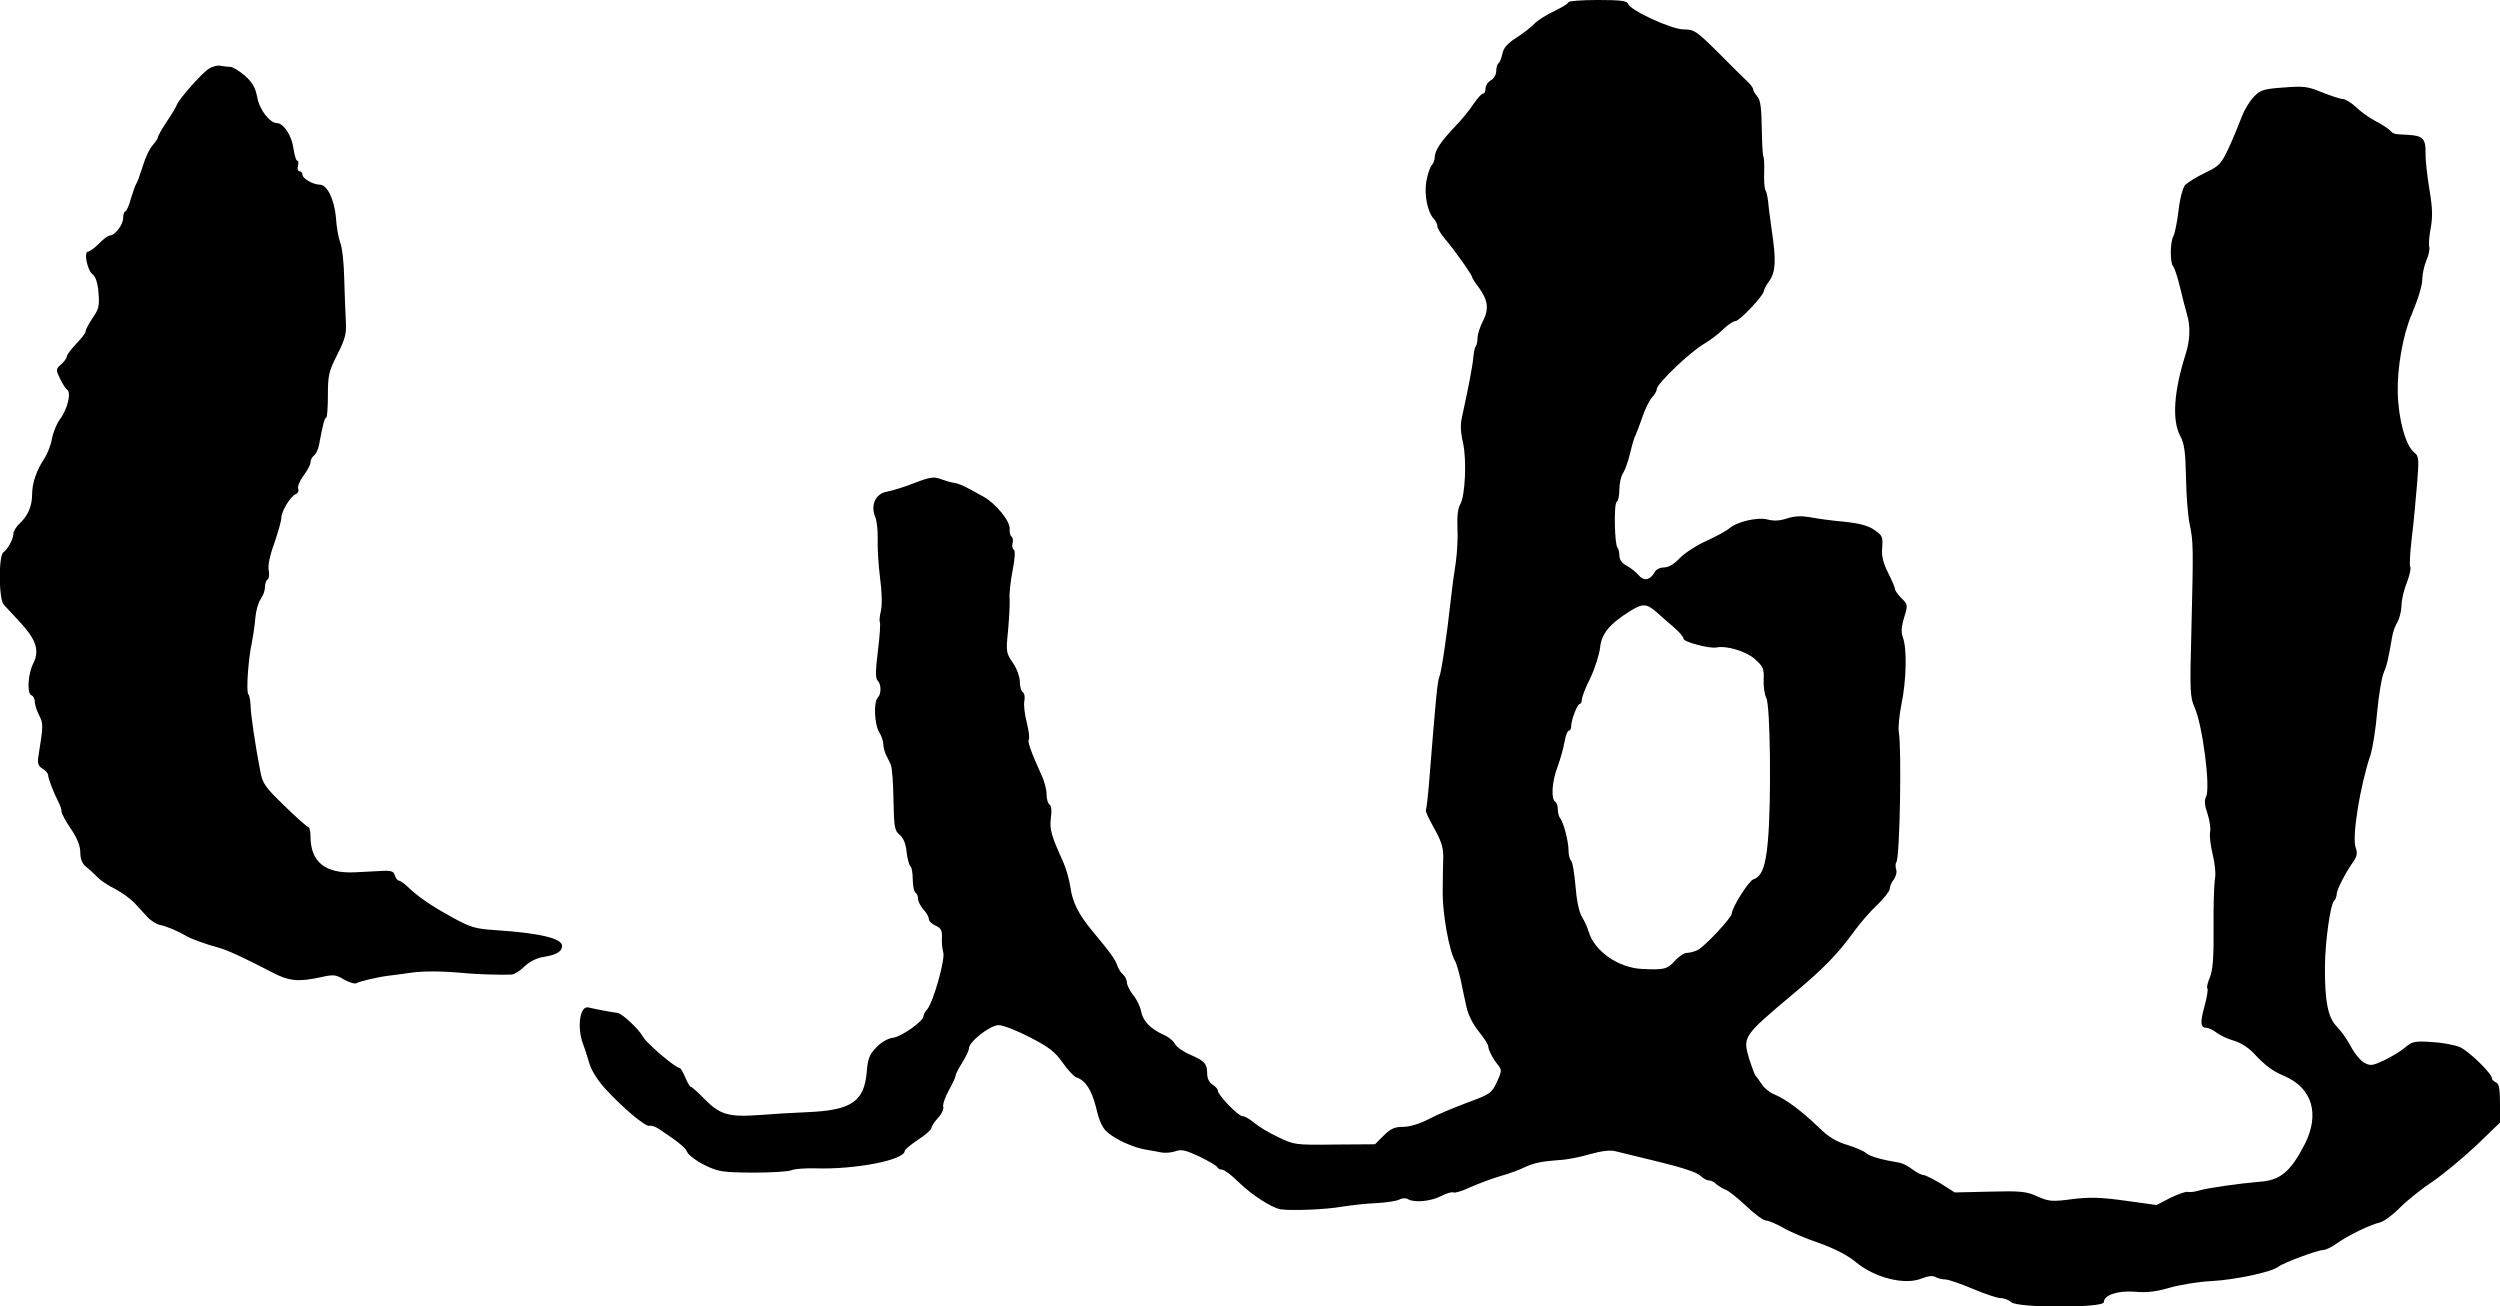
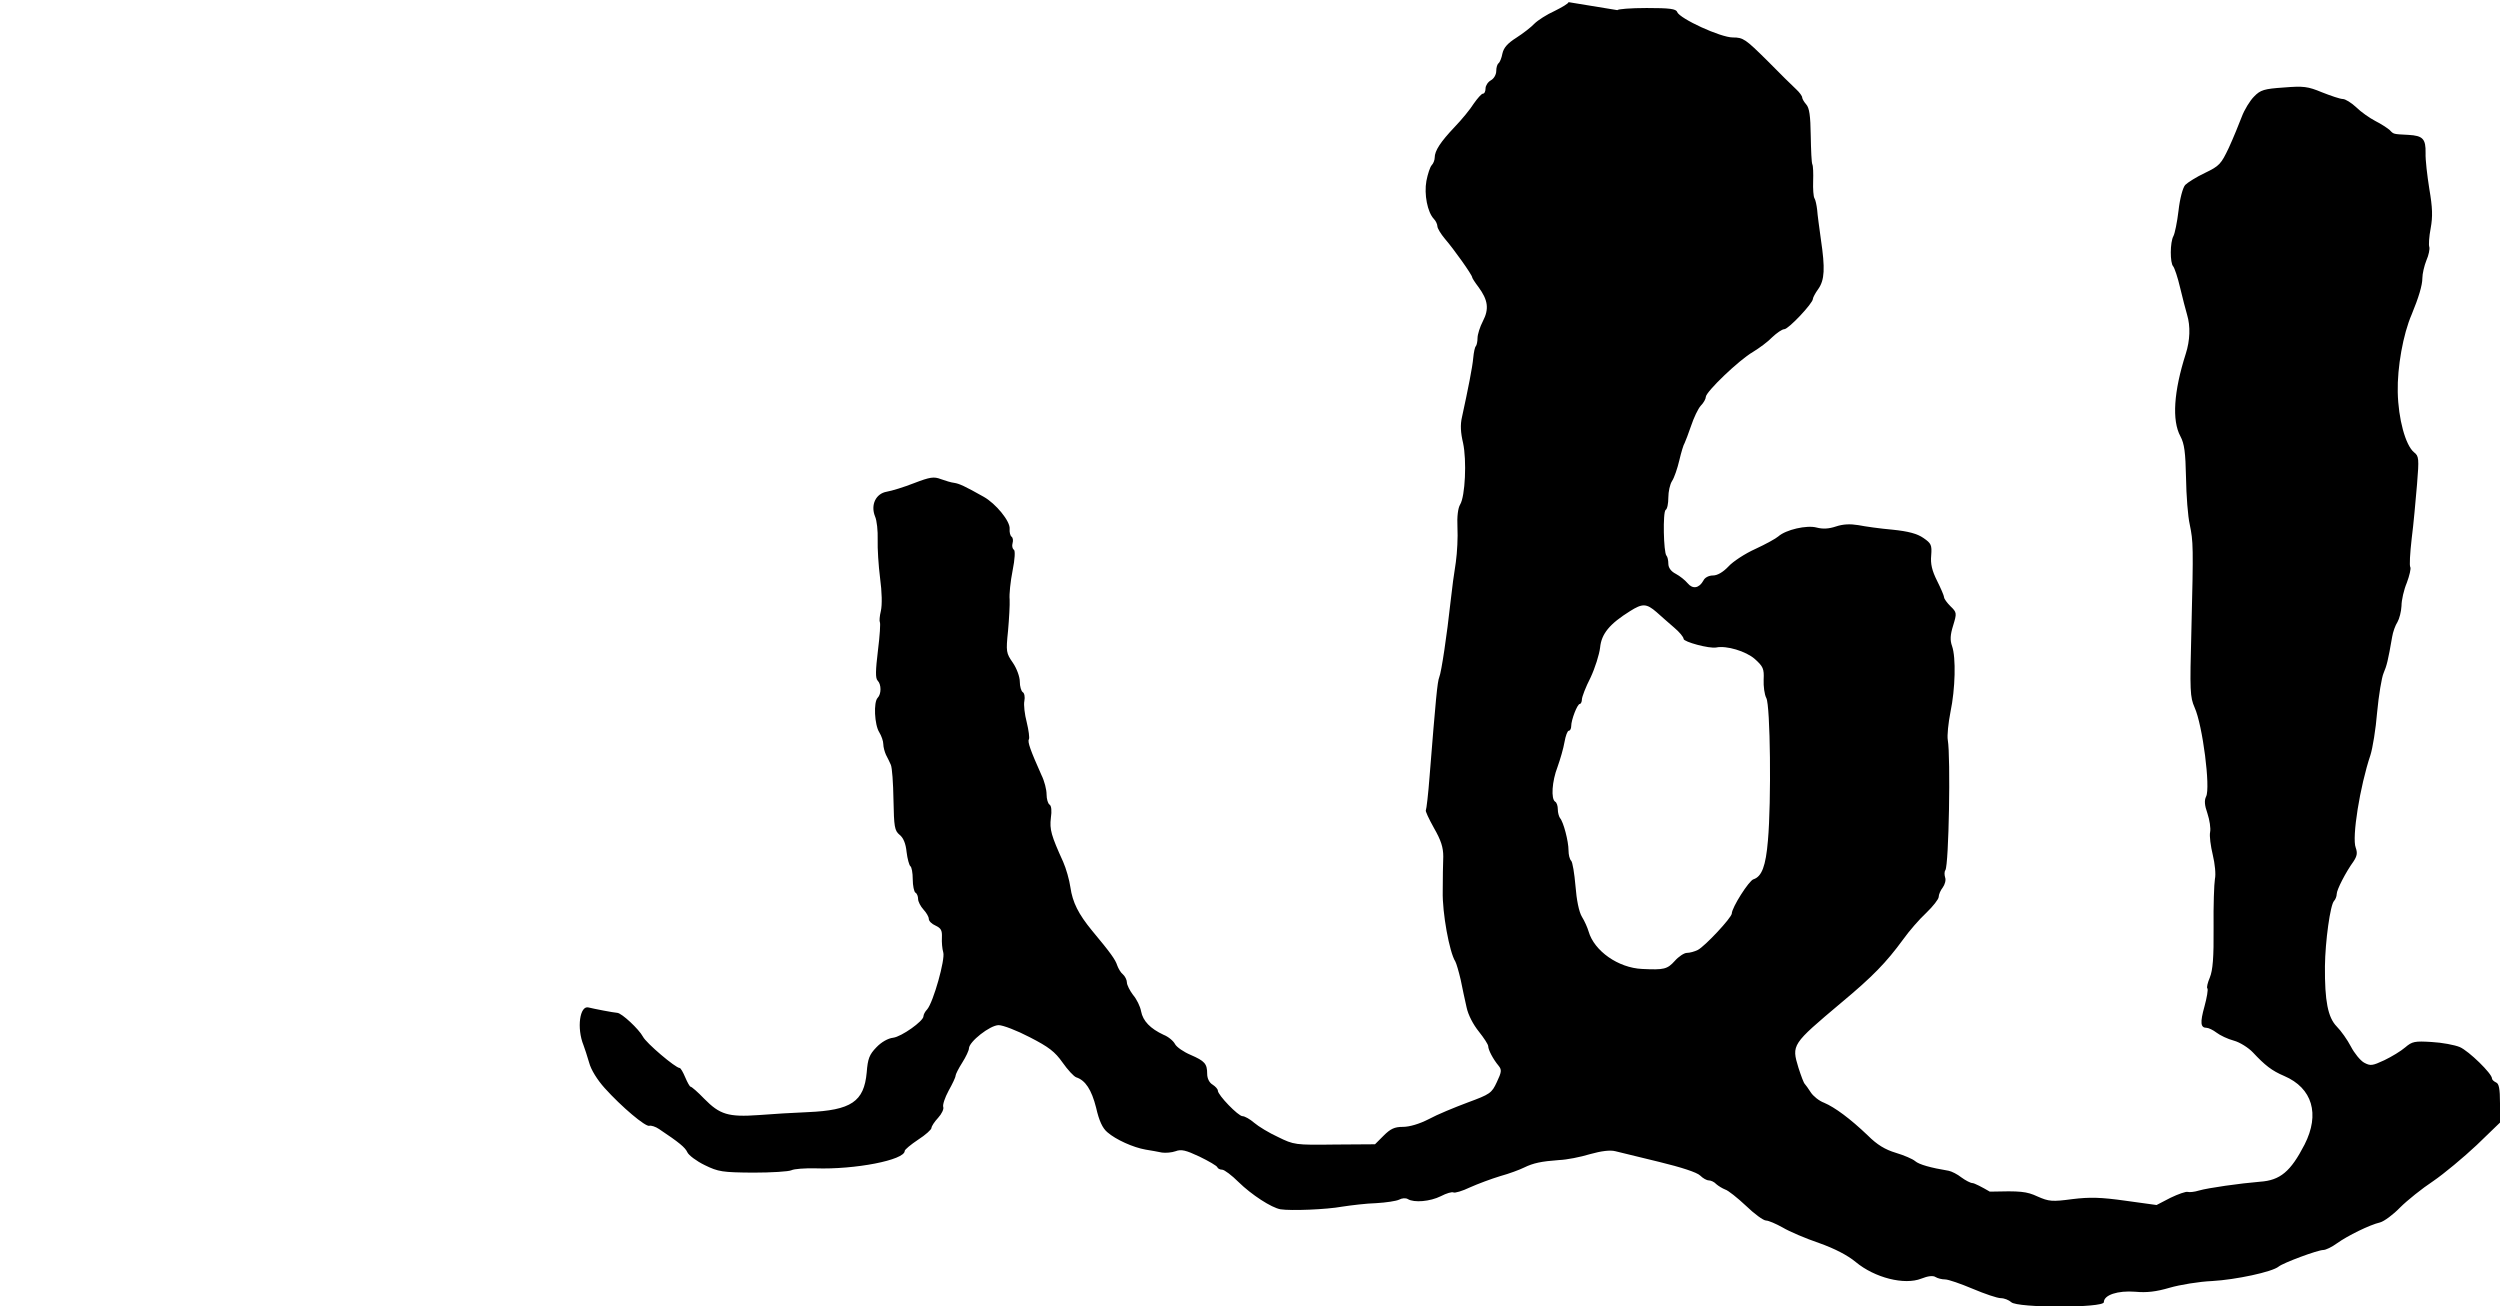
<svg xmlns="http://www.w3.org/2000/svg" version="1.0" width="934pt" height="488pt" viewBox="0 0 934 488" preserveAspectRatio="xMidYMid meet">
  <g transform="translate(0,488) scale(0.1,-0.1)" fill="#000000" stroke="none">
-     <path d="M5860 4872 c0 -5 -24 -19 -52 -33 -29 -13 -63 -35 -75 -47 -12 -13 -43 -37 -68 -53 -33 -21 -47 -37 -52 -59 -3 -17 -10 -33 -14 -36 -5 -3 -9 -16 -9 -29 0 -14 -9 -29 -20 -35 -11 -6 -20 -20 -20 -30 0 -11 -4 -20 -10 -20 -5 0 -20 -17 -34 -37 -13 -21 -45 -60 -72 -88 -52 -55 -74 -88 -74 -114 0 -9 -5 -22 -11 -28 -6 -6 -15 -33 -20 -59 -9 -50 4 -117 28 -142 7 -7 13 -20 13 -27 0 -8 13 -29 28 -47 33 -38 102 -135 102 -144 0 -3 11 -20 24 -37 35 -48 40 -81 16 -127 -11 -21 -20 -50 -20 -63 0 -13 -3 -26 -6 -30 -4 -3 -8 -23 -10 -44 -3 -35 -19 -115 -42 -221 -7 -29 -5 -59 4 -97 14 -65 8 -199 -11 -230 -8 -13 -12 -45 -10 -85 2 -36 -1 -94 -6 -130 -6 -36 -15 -103 -20 -150 -13 -120 -34 -262 -42 -280 -7 -17 -13 -81 -36 -369 -5 -68 -12 -125 -14 -128 -3 -2 11 -32 30 -66 27 -47 35 -73 35 -107 -1 -25 -2 -83 -2 -130 -2 -80 25 -228 47 -262 4 -7 13 -38 20 -68 6 -30 16 -77 22 -103 6 -29 25 -65 46 -91 19 -24 35 -48 35 -55 0 -13 18 -48 39 -73 12 -15 11 -23 -7 -61 -19 -41 -25 -45 -109 -76 -48 -18 -114 -45 -145 -62 -35 -18 -72 -29 -97 -29 -31 0 -46 -7 -72 -33 l-32 -32 -151 -1 c-147 -2 -152 -1 -211 28 -33 15 -74 40 -89 53 -16 14 -36 25 -44 25 -16 0 -92 79 -92 95 0 6 -9 16 -20 23 -12 7 -20 23 -20 40 0 38 -9 48 -62 71 -26 11 -52 29 -58 40 -6 12 -25 28 -43 35 -49 23 -77 51 -84 88 -3 18 -17 46 -30 61 -12 16 -23 37 -23 47 0 9 -7 23 -15 30 -8 6 -17 22 -21 33 -7 22 -24 46 -94 130 -51 62 -73 106 -81 162 -4 28 -16 70 -27 95 -45 99 -51 121 -46 164 4 27 2 46 -5 50 -6 4 -11 21 -11 38 0 18 -8 50 -19 72 -41 92 -53 125 -47 134 3 5 -1 34 -8 63 -8 30 -12 66 -9 80 3 15 0 30 -6 33 -6 4 -11 22 -11 39 0 18 -11 49 -26 71 -25 36 -26 41 -18 119 4 45 7 98 6 117 -2 19 3 68 11 108 9 44 10 75 5 78 -6 4 -8 15 -5 25 3 10 1 21 -4 24 -5 4 -8 17 -7 29 3 28 -52 95 -97 120 -71 40 -91 49 -110 52 -11 1 -33 8 -50 14 -26 10 -40 8 -100 -15 -38 -15 -84 -29 -102 -32 -41 -7 -61 -49 -44 -92 7 -15 11 -55 10 -87 -1 -33 3 -97 9 -144 7 -52 8 -99 3 -122 -5 -20 -6 -39 -4 -42 3 -3 0 -51 -7 -106 -9 -75 -10 -104 -1 -113 14 -14 14 -50 0 -64 -16 -16 -12 -101 6 -129 8 -13 15 -33 15 -44 0 -11 5 -29 10 -40 6 -11 14 -28 18 -37 5 -10 9 -69 10 -131 2 -102 4 -115 23 -131 14 -11 23 -33 26 -64 3 -26 10 -50 14 -53 5 -3 9 -25 9 -49 0 -24 5 -47 10 -50 6 -3 10 -14 10 -24 0 -9 9 -27 20 -39 11 -12 20 -27 20 -35 0 -8 11 -19 25 -25 21 -10 25 -18 24 -44 -1 -18 1 -43 5 -56 8 -26 -37 -186 -60 -213 -8 -8 -14 -20 -14 -26 0 -18 -82 -76 -113 -80 -19 -2 -44 -16 -63 -36 -26 -27 -32 -42 -36 -94 -10 -109 -58 -141 -220 -148 -51 -2 -134 -7 -184 -11 -113 -8 -145 2 -203 61 -24 25 -47 45 -51 45 -3 0 -12 16 -20 35 -8 19 -17 35 -21 35 -15 0 -125 93 -137 117 -15 28 -79 88 -96 89 -15 1 -87 15 -107 20 -33 9 -45 -77 -19 -141 4 -11 14 -40 21 -65 7 -27 31 -65 58 -95 63 -70 153 -146 167 -141 6 2 23 -3 36 -12 75 -50 98 -69 106 -87 5 -11 34 -33 65 -48 51 -25 66 -27 180 -28 69 0 134 4 144 9 10 5 51 8 90 7 147 -5 333 31 333 65 0 5 23 24 50 42 28 18 50 38 50 44 0 6 11 23 25 38 13 14 22 33 19 40 -3 8 6 35 20 61 14 25 26 50 26 56 0 5 11 27 25 49 14 22 25 46 25 53 0 25 79 87 111 87 16 0 68 -20 116 -45 72 -37 94 -54 123 -95 19 -27 42 -52 51 -55 34 -11 57 -46 74 -113 11 -49 24 -77 42 -92 32 -28 97 -57 143 -65 19 -3 47 -8 61 -11 14 -2 37 0 51 5 21 8 38 4 89 -20 35 -17 66 -35 67 -40 2 -5 10 -9 18 -9 8 0 36 -21 61 -46 49 -48 123 -96 157 -102 39 -6 171 -1 231 10 33 5 90 12 127 13 36 2 75 8 85 13 11 6 25 7 33 2 23 -14 83 -9 123 11 21 11 42 17 47 14 5 -3 33 5 62 19 29 13 80 32 113 42 33 9 73 24 89 32 35 17 64 23 131 28 28 1 79 11 115 22 43 12 75 16 95 11 17 -4 90 -22 164 -40 82 -20 141 -39 153 -51 10 -10 24 -18 32 -18 8 0 21 -6 28 -14 8 -7 23 -16 33 -20 11 -3 46 -31 78 -61 31 -30 65 -55 75 -55 9 0 37 -12 62 -26 25 -15 86 -41 136 -58 59 -21 107 -46 137 -71 71 -59 182 -87 245 -62 25 10 44 12 53 6 8 -5 24 -9 36 -9 12 0 58 -16 103 -35 45 -19 92 -35 105 -35 13 0 30 -7 39 -15 22 -22 346 -22 346 0 0 27 52 44 117 39 43 -4 78 0 129 15 38 11 110 23 159 25 88 5 224 34 248 54 17 14 146 62 167 62 9 0 32 11 51 25 39 28 122 69 161 78 15 4 49 29 75 56 26 26 82 71 123 98 41 28 114 89 163 135 l87 84 0 72 c0 55 -4 74 -15 78 -8 4 -15 10 -15 15 0 18 -86 102 -120 117 -19 8 -67 17 -105 19 -64 4 -73 2 -99 -20 -16 -14 -51 -35 -78 -48 -45 -21 -52 -22 -76 -9 -14 8 -36 35 -49 60 -13 25 -37 59 -53 75 -33 34 -45 95 -44 225 1 93 20 230 34 244 5 5 10 17 10 26 0 16 34 82 63 122 13 20 15 31 8 51 -15 38 16 230 55 346 8 25 20 97 25 160 6 64 17 130 24 146 12 28 17 48 32 135 3 19 12 44 20 56 7 12 14 39 15 60 0 22 9 61 20 87 10 27 16 53 13 58 -4 5 -1 53 5 106 7 54 15 145 20 203 8 97 7 106 -11 120 -32 26 -59 125 -61 225 -2 93 20 216 52 290 26 63 40 109 40 136 0 16 7 46 15 66 9 20 13 43 11 50 -3 7 -1 39 5 70 8 44 7 77 -5 147 -8 50 -15 110 -14 134 1 53 -10 65 -64 68 -57 3 -55 2 -70 18 -8 7 -32 23 -54 34 -21 11 -54 34 -71 51 -18 17 -41 31 -50 31 -10 0 -45 12 -78 25 -53 22 -69 24 -143 18 -73 -5 -87 -9 -111 -34 -15 -15 -36 -49 -46 -76 -10 -26 -31 -78 -48 -115 -29 -61 -35 -68 -89 -94 -32 -15 -65 -36 -74 -45 -9 -10 -20 -51 -25 -96 -5 -43 -14 -86 -19 -95 -13 -23 -13 -101 -1 -113 5 -6 17 -41 26 -80 9 -38 21 -84 26 -101 13 -43 11 -96 -5 -146 -45 -141 -52 -249 -20 -308 15 -28 19 -60 21 -155 1 -66 7 -145 14 -175 13 -64 14 -78 6 -398 -6 -224 -5 -246 12 -285 30 -66 60 -301 43 -333 -7 -14 -6 -32 5 -63 8 -24 13 -56 10 -70 -3 -14 2 -52 10 -85 8 -33 12 -73 8 -90 -3 -17 -6 -99 -5 -181 1 -113 -3 -160 -14 -187 -8 -19 -13 -38 -9 -41 3 -4 -2 -34 -11 -67 -17 -61 -15 -80 8 -80 7 0 24 -8 37 -18 13 -10 42 -24 65 -30 22 -6 54 -26 71 -44 45 -48 70 -68 117 -88 105 -45 134 -142 76 -256 -52 -101 -91 -134 -167 -139 -73 -6 -194 -23 -228 -33 -16 -5 -35 -7 -42 -5 -6 2 -35 -8 -64 -22 l-52 -27 -116 16 c-92 13 -134 14 -199 6 -75 -10 -87 -9 -130 10 -41 19 -63 21 -178 18 l-131 -3 -52 33 c-29 17 -58 32 -65 32 -7 0 -26 10 -41 21 -15 12 -37 23 -48 25 -66 11 -110 23 -125 36 -9 8 -42 22 -72 31 -40 12 -70 30 -105 65 -66 63 -123 105 -163 122 -19 7 -41 25 -50 39 -9 14 -19 28 -22 31 -4 3 -14 30 -24 61 -26 86 -25 87 159 242 119 99 169 151 232 237 22 31 61 76 87 100 25 24 46 51 46 59 0 9 7 25 15 35 8 11 13 28 9 38 -3 10 -3 22 1 27 13 21 20 423 9 486 -3 17 2 64 10 105 18 86 21 203 6 246 -8 22 -7 42 4 77 14 46 14 49 -10 72 -13 13 -24 28 -24 34 0 5 -12 33 -26 61 -19 38 -25 63 -22 95 3 39 0 45 -29 65 -23 16 -56 25 -115 31 -46 4 -103 12 -128 17 -31 5 -57 4 -84 -5 -27 -9 -49 -10 -72 -4 -37 10 -115 -8 -143 -33 -9 -8 -47 -29 -86 -47 -38 -17 -84 -47 -101 -66 -20 -21 -41 -33 -57 -33 -16 0 -31 -8 -36 -19 -16 -29 -40 -33 -59 -10 -9 11 -29 27 -44 35 -18 9 -28 23 -28 38 0 12 -3 26 -7 30 -11 11 -14 164 -3 171 6 3 10 24 10 46 0 22 6 50 14 62 8 12 20 47 27 77 7 30 16 60 20 65 3 6 14 35 24 64 10 30 26 64 36 75 11 11 19 26 19 33 0 19 124 138 176 168 23 14 56 38 72 55 17 16 37 30 45 30 16 0 107 97 107 113 0 5 9 22 20 37 24 34 26 77 10 185 -6 44 -13 94 -14 111 -2 17 -6 37 -10 43 -4 6 -6 35 -5 64 1 29 0 57 -3 63 -3 5 -5 53 -6 108 -1 73 -5 103 -17 116 -8 9 -15 21 -15 26 0 5 -10 19 -22 30 -13 12 -62 60 -109 108 -81 80 -89 86 -128 86 -46 0 -198 70 -208 95 -4 12 -28 15 -114 15 -60 0 -109 -4 -109 -8z m329 -2279 c17 -16 47 -41 66 -58 19 -16 35 -35 35 -42 0 -11 96 -37 122 -32 38 8 111 -14 144 -43 31 -28 35 -36 33 -77 -1 -25 3 -56 10 -69 15 -27 19 -387 6 -532 -8 -96 -23 -135 -54 -145 -17 -5 -81 -106 -81 -128 -1 -16 -100 -122 -127 -136 -12 -6 -30 -11 -41 -11 -10 0 -31 -14 -45 -30 -28 -31 -40 -34 -122 -30 -89 4 -179 67 -200 140 -4 14 -15 39 -25 55 -11 18 -20 63 -24 115 -4 47 -11 89 -16 94 -6 6 -10 23 -10 39 0 34 -19 107 -32 121 -4 6 -8 20 -8 32 0 13 -4 26 -10 29 -16 10 -12 76 9 130 10 28 22 69 26 93 4 23 11 42 16 42 5 0 9 8 9 17 0 24 23 83 32 83 4 0 8 8 8 17 0 9 14 46 32 81 17 36 33 87 36 113 5 51 35 88 112 136 46 29 61 29 99 -4z" />
-     <path d="M780 4623 c-25 -15 -112 -114 -119 -134 -2 -6 -18 -34 -37 -62 -19 -28 -34 -55 -34 -60 0 -4 -9 -17 -19 -29 -11 -11 -28 -46 -37 -77 -10 -31 -20 -60 -24 -66 -4 -5 -13 -31 -21 -57 -7 -27 -17 -48 -21 -48 -4 0 -8 -11 -8 -25 0 -25 -31 -65 -50 -65 -6 0 -24 -13 -40 -30 -16 -16 -35 -30 -41 -30 -17 0 -3 -70 17 -85 11 -8 19 -31 22 -69 4 -49 1 -61 -22 -94 -14 -21 -26 -43 -26 -50 0 -6 -16 -27 -35 -46 -19 -20 -35 -41 -35 -47 0 -6 -10 -20 -21 -30 -21 -18 -21 -20 -5 -53 9 -19 21 -38 27 -42 16 -10 1 -74 -27 -110 -13 -18 -26 -51 -30 -74 -4 -23 -17 -56 -29 -74 -28 -42 -45 -91 -45 -132 0 -44 -15 -80 -45 -108 -14 -13 -25 -31 -25 -40 0 -20 -21 -58 -37 -69 -19 -12 -18 -175 1 -196 8 -9 37 -40 65 -70 57 -63 69 -102 45 -150 -20 -40 -24 -113 -6 -119 6 -2 12 -13 12 -23 0 -11 7 -34 16 -51 16 -31 16 -38 -2 -150 -5 -30 -2 -39 15 -50 12 -7 21 -18 21 -25 0 -12 21 -66 41 -105 5 -10 9 -23 9 -30 0 -8 16 -37 35 -65 24 -35 35 -64 35 -88 0 -24 7 -41 21 -53 12 -9 31 -27 43 -39 11 -12 41 -32 66 -44 25 -13 56 -36 70 -50 14 -15 36 -39 49 -53 13 -15 35 -29 50 -32 25 -5 67 -23 101 -43 18 -10 73 -30 115 -41 31 -8 97 -38 200 -92 65 -34 99 -37 183 -19 48 11 57 10 88 -9 20 -11 40 -17 46 -13 13 7 79 23 122 28 16 2 50 6 75 10 48 8 124 7 201 0 44 -5 148 -8 182 -6 10 1 31 14 47 30 19 18 45 32 73 36 47 8 68 20 68 41 0 28 -82 48 -249 59 -75 5 -93 10 -160 47 -81 44 -131 79 -169 116 -13 12 -27 22 -32 22 -5 0 -11 9 -15 20 -5 17 -14 19 -73 15 -37 -2 -71 -4 -77 -4 -111 -5 -165 39 -165 135 0 19 -4 34 -8 34 -4 0 -44 35 -89 79 -74 72 -82 83 -91 132 -18 93 -36 213 -36 246 -1 17 -4 35 -8 39 -9 8 -1 128 13 194 5 25 11 66 13 92 2 26 11 57 20 70 9 12 16 32 16 45 0 12 4 25 10 28 5 3 7 18 4 34 -4 17 4 56 21 102 14 41 26 83 26 94 0 24 34 81 54 89 8 3 12 12 9 20 -3 8 6 30 20 49 14 19 26 41 26 49 0 9 6 21 14 27 8 6 16 26 19 44 13 71 20 97 26 97 3 0 6 37 6 82 0 75 3 90 35 153 30 59 35 79 32 125 -2 30 -4 102 -6 160 -1 58 -8 118 -15 134 -6 16 -14 58 -16 94 -6 67 -33 122 -60 122 -25 0 -65 23 -65 37 0 7 -5 13 -11 13 -6 0 -9 9 -6 20 3 11 2 20 -3 20 -4 0 -10 21 -14 47 -6 46 -37 93 -61 93 -27 0 -66 50 -74 97 -7 36 -18 55 -46 80 -21 18 -45 33 -54 33 -9 0 -25 2 -36 4 -11 3 -31 -2 -45 -11z" />
+     <path d="M5860 4872 c0 -5 -24 -19 -52 -33 -29 -13 -63 -35 -75 -47 -12 -13 -43 -37 -68 -53 -33 -21 -47 -37 -52 -59 -3 -17 -10 -33 -14 -36 -5 -3 -9 -16 -9 -29 0 -14 -9 -29 -20 -35 -11 -6 -20 -20 -20 -30 0 -11 -4 -20 -10 -20 -5 0 -20 -17 -34 -37 -13 -21 -45 -60 -72 -88 -52 -55 -74 -88 -74 -114 0 -9 -5 -22 -11 -28 -6 -6 -15 -33 -20 -59 -9 -50 4 -117 28 -142 7 -7 13 -20 13 -27 0 -8 13 -29 28 -47 33 -38 102 -135 102 -144 0 -3 11 -20 24 -37 35 -48 40 -81 16 -127 -11 -21 -20 -50 -20 -63 0 -13 -3 -26 -6 -30 -4 -3 -8 -23 -10 -44 -3 -35 -19 -115 -42 -221 -7 -29 -5 -59 4 -97 14 -65 8 -199 -11 -230 -8 -13 -12 -45 -10 -85 2 -36 -1 -94 -6 -130 -6 -36 -15 -103 -20 -150 -13 -120 -34 -262 -42 -280 -7 -17 -13 -81 -36 -369 -5 -68 -12 -125 -14 -128 -3 -2 11 -32 30 -66 27 -47 35 -73 35 -107 -1 -25 -2 -83 -2 -130 -2 -80 25 -228 47 -262 4 -7 13 -38 20 -68 6 -30 16 -77 22 -103 6 -29 25 -65 46 -91 19 -24 35 -48 35 -55 0 -13 18 -48 39 -73 12 -15 11 -23 -7 -61 -19 -41 -25 -45 -109 -76 -48 -18 -114 -45 -145 -62 -35 -18 -72 -29 -97 -29 -31 0 -46 -7 -72 -33 l-32 -32 -151 -1 c-147 -2 -152 -1 -211 28 -33 15 -74 40 -89 53 -16 14 -36 25 -44 25 -16 0 -92 79 -92 95 0 6 -9 16 -20 23 -12 7 -20 23 -20 40 0 38 -9 48 -62 71 -26 11 -52 29 -58 40 -6 12 -25 28 -43 35 -49 23 -77 51 -84 88 -3 18 -17 46 -30 61 -12 16 -23 37 -23 47 0 9 -7 23 -15 30 -8 6 -17 22 -21 33 -7 22 -24 46 -94 130 -51 62 -73 106 -81 162 -4 28 -16 70 -27 95 -45 99 -51 121 -46 164 4 27 2 46 -5 50 -6 4 -11 21 -11 38 0 18 -8 50 -19 72 -41 92 -53 125 -47 134 3 5 -1 34 -8 63 -8 30 -12 66 -9 80 3 15 0 30 -6 33 -6 4 -11 22 -11 39 0 18 -11 49 -26 71 -25 36 -26 41 -18 119 4 45 7 98 6 117 -2 19 3 68 11 108 9 44 10 75 5 78 -6 4 -8 15 -5 25 3 10 1 21 -4 24 -5 4 -8 17 -7 29 3 28 -52 95 -97 120 -71 40 -91 49 -110 52 -11 1 -33 8 -50 14 -26 10 -40 8 -100 -15 -38 -15 -84 -29 -102 -32 -41 -7 -61 -49 -44 -92 7 -15 11 -55 10 -87 -1 -33 3 -97 9 -144 7 -52 8 -99 3 -122 -5 -20 -6 -39 -4 -42 3 -3 0 -51 -7 -106 -9 -75 -10 -104 -1 -113 14 -14 14 -50 0 -64 -16 -16 -12 -101 6 -129 8 -13 15 -33 15 -44 0 -11 5 -29 10 -40 6 -11 14 -28 18 -37 5 -10 9 -69 10 -131 2 -102 4 -115 23 -131 14 -11 23 -33 26 -64 3 -26 10 -50 14 -53 5 -3 9 -25 9 -49 0 -24 5 -47 10 -50 6 -3 10 -14 10 -24 0 -9 9 -27 20 -39 11 -12 20 -27 20 -35 0 -8 11 -19 25 -25 21 -10 25 -18 24 -44 -1 -18 1 -43 5 -56 8 -26 -37 -186 -60 -213 -8 -8 -14 -20 -14 -26 0 -18 -82 -76 -113 -80 -19 -2 -44 -16 -63 -36 -26 -27 -32 -42 -36 -94 -10 -109 -58 -141 -220 -148 -51 -2 -134 -7 -184 -11 -113 -8 -145 2 -203 61 -24 25 -47 45 -51 45 -3 0 -12 16 -20 35 -8 19 -17 35 -21 35 -15 0 -125 93 -137 117 -15 28 -79 88 -96 89 -15 1 -87 15 -107 20 -33 9 -45 -77 -19 -141 4 -11 14 -40 21 -65 7 -27 31 -65 58 -95 63 -70 153 -146 167 -141 6 2 23 -3 36 -12 75 -50 98 -69 106 -87 5 -11 34 -33 65 -48 51 -25 66 -27 180 -28 69 0 134 4 144 9 10 5 51 8 90 7 147 -5 333 31 333 65 0 5 23 24 50 42 28 18 50 38 50 44 0 6 11 23 25 38 13 14 22 33 19 40 -3 8 6 35 20 61 14 25 26 50 26 56 0 5 11 27 25 49 14 22 25 46 25 53 0 25 79 87 111 87 16 0 68 -20 116 -45 72 -37 94 -54 123 -95 19 -27 42 -52 51 -55 34 -11 57 -46 74 -113 11 -49 24 -77 42 -92 32 -28 97 -57 143 -65 19 -3 47 -8 61 -11 14 -2 37 0 51 5 21 8 38 4 89 -20 35 -17 66 -35 67 -40 2 -5 10 -9 18 -9 8 0 36 -21 61 -46 49 -48 123 -96 157 -102 39 -6 171 -1 231 10 33 5 90 12 127 13 36 2 75 8 85 13 11 6 25 7 33 2 23 -14 83 -9 123 11 21 11 42 17 47 14 5 -3 33 5 62 19 29 13 80 32 113 42 33 9 73 24 89 32 35 17 64 23 131 28 28 1 79 11 115 22 43 12 75 16 95 11 17 -4 90 -22 164 -40 82 -20 141 -39 153 -51 10 -10 24 -18 32 -18 8 0 21 -6 28 -14 8 -7 23 -16 33 -20 11 -3 46 -31 78 -61 31 -30 65 -55 75 -55 9 0 37 -12 62 -26 25 -15 86 -41 136 -58 59 -21 107 -46 137 -71 71 -59 182 -87 245 -62 25 10 44 12 53 6 8 -5 24 -9 36 -9 12 0 58 -16 103 -35 45 -19 92 -35 105 -35 13 0 30 -7 39 -15 22 -22 346 -22 346 0 0 27 52 44 117 39 43 -4 78 0 129 15 38 11 110 23 159 25 88 5 224 34 248 54 17 14 146 62 167 62 9 0 32 11 51 25 39 28 122 69 161 78 15 4 49 29 75 56 26 26 82 71 123 98 41 28 114 89 163 135 l87 84 0 72 c0 55 -4 74 -15 78 -8 4 -15 10 -15 15 0 18 -86 102 -120 117 -19 8 -67 17 -105 19 -64 4 -73 2 -99 -20 -16 -14 -51 -35 -78 -48 -45 -21 -52 -22 -76 -9 -14 8 -36 35 -49 60 -13 25 -37 59 -53 75 -33 34 -45 95 -44 225 1 93 20 230 34 244 5 5 10 17 10 26 0 16 34 82 63 122 13 20 15 31 8 51 -15 38 16 230 55 346 8 25 20 97 25 160 6 64 17 130 24 146 12 28 17 48 32 135 3 19 12 44 20 56 7 12 14 39 15 60 0 22 9 61 20 87 10 27 16 53 13 58 -4 5 -1 53 5 106 7 54 15 145 20 203 8 97 7 106 -11 120 -32 26 -59 125 -61 225 -2 93 20 216 52 290 26 63 40 109 40 136 0 16 7 46 15 66 9 20 13 43 11 50 -3 7 -1 39 5 70 8 44 7 77 -5 147 -8 50 -15 110 -14 134 1 53 -10 65 -64 68 -57 3 -55 2 -70 18 -8 7 -32 23 -54 34 -21 11 -54 34 -71 51 -18 17 -41 31 -50 31 -10 0 -45 12 -78 25 -53 22 -69 24 -143 18 -73 -5 -87 -9 -111 -34 -15 -15 -36 -49 -46 -76 -10 -26 -31 -78 -48 -115 -29 -61 -35 -68 -89 -94 -32 -15 -65 -36 -74 -45 -9 -10 -20 -51 -25 -96 -5 -43 -14 -86 -19 -95 -13 -23 -13 -101 -1 -113 5 -6 17 -41 26 -80 9 -38 21 -84 26 -101 13 -43 11 -96 -5 -146 -45 -141 -52 -249 -20 -308 15 -28 19 -60 21 -155 1 -66 7 -145 14 -175 13 -64 14 -78 6 -398 -6 -224 -5 -246 12 -285 30 -66 60 -301 43 -333 -7 -14 -6 -32 5 -63 8 -24 13 -56 10 -70 -3 -14 2 -52 10 -85 8 -33 12 -73 8 -90 -3 -17 -6 -99 -5 -181 1 -113 -3 -160 -14 -187 -8 -19 -13 -38 -9 -41 3 -4 -2 -34 -11 -67 -17 -61 -15 -80 8 -80 7 0 24 -8 37 -18 13 -10 42 -24 65 -30 22 -6 54 -26 71 -44 45 -48 70 -68 117 -88 105 -45 134 -142 76 -256 -52 -101 -91 -134 -167 -139 -73 -6 -194 -23 -228 -33 -16 -5 -35 -7 -42 -5 -6 2 -35 -8 -64 -22 l-52 -27 -116 16 c-92 13 -134 14 -199 6 -75 -10 -87 -9 -130 10 -41 19 -63 21 -178 18 c-29 17 -58 32 -65 32 -7 0 -26 10 -41 21 -15 12 -37 23 -48 25 -66 11 -110 23 -125 36 -9 8 -42 22 -72 31 -40 12 -70 30 -105 65 -66 63 -123 105 -163 122 -19 7 -41 25 -50 39 -9 14 -19 28 -22 31 -4 3 -14 30 -24 61 -26 86 -25 87 159 242 119 99 169 151 232 237 22 31 61 76 87 100 25 24 46 51 46 59 0 9 7 25 15 35 8 11 13 28 9 38 -3 10 -3 22 1 27 13 21 20 423 9 486 -3 17 2 64 10 105 18 86 21 203 6 246 -8 22 -7 42 4 77 14 46 14 49 -10 72 -13 13 -24 28 -24 34 0 5 -12 33 -26 61 -19 38 -25 63 -22 95 3 39 0 45 -29 65 -23 16 -56 25 -115 31 -46 4 -103 12 -128 17 -31 5 -57 4 -84 -5 -27 -9 -49 -10 -72 -4 -37 10 -115 -8 -143 -33 -9 -8 -47 -29 -86 -47 -38 -17 -84 -47 -101 -66 -20 -21 -41 -33 -57 -33 -16 0 -31 -8 -36 -19 -16 -29 -40 -33 -59 -10 -9 11 -29 27 -44 35 -18 9 -28 23 -28 38 0 12 -3 26 -7 30 -11 11 -14 164 -3 171 6 3 10 24 10 46 0 22 6 50 14 62 8 12 20 47 27 77 7 30 16 60 20 65 3 6 14 35 24 64 10 30 26 64 36 75 11 11 19 26 19 33 0 19 124 138 176 168 23 14 56 38 72 55 17 16 37 30 45 30 16 0 107 97 107 113 0 5 9 22 20 37 24 34 26 77 10 185 -6 44 -13 94 -14 111 -2 17 -6 37 -10 43 -4 6 -6 35 -5 64 1 29 0 57 -3 63 -3 5 -5 53 -6 108 -1 73 -5 103 -17 116 -8 9 -15 21 -15 26 0 5 -10 19 -22 30 -13 12 -62 60 -109 108 -81 80 -89 86 -128 86 -46 0 -198 70 -208 95 -4 12 -28 15 -114 15 -60 0 -109 -4 -109 -8z m329 -2279 c17 -16 47 -41 66 -58 19 -16 35 -35 35 -42 0 -11 96 -37 122 -32 38 8 111 -14 144 -43 31 -28 35 -36 33 -77 -1 -25 3 -56 10 -69 15 -27 19 -387 6 -532 -8 -96 -23 -135 -54 -145 -17 -5 -81 -106 -81 -128 -1 -16 -100 -122 -127 -136 -12 -6 -30 -11 -41 -11 -10 0 -31 -14 -45 -30 -28 -31 -40 -34 -122 -30 -89 4 -179 67 -200 140 -4 14 -15 39 -25 55 -11 18 -20 63 -24 115 -4 47 -11 89 -16 94 -6 6 -10 23 -10 39 0 34 -19 107 -32 121 -4 6 -8 20 -8 32 0 13 -4 26 -10 29 -16 10 -12 76 9 130 10 28 22 69 26 93 4 23 11 42 16 42 5 0 9 8 9 17 0 24 23 83 32 83 4 0 8 8 8 17 0 9 14 46 32 81 17 36 33 87 36 113 5 51 35 88 112 136 46 29 61 29 99 -4z" />
  </g>
</svg>